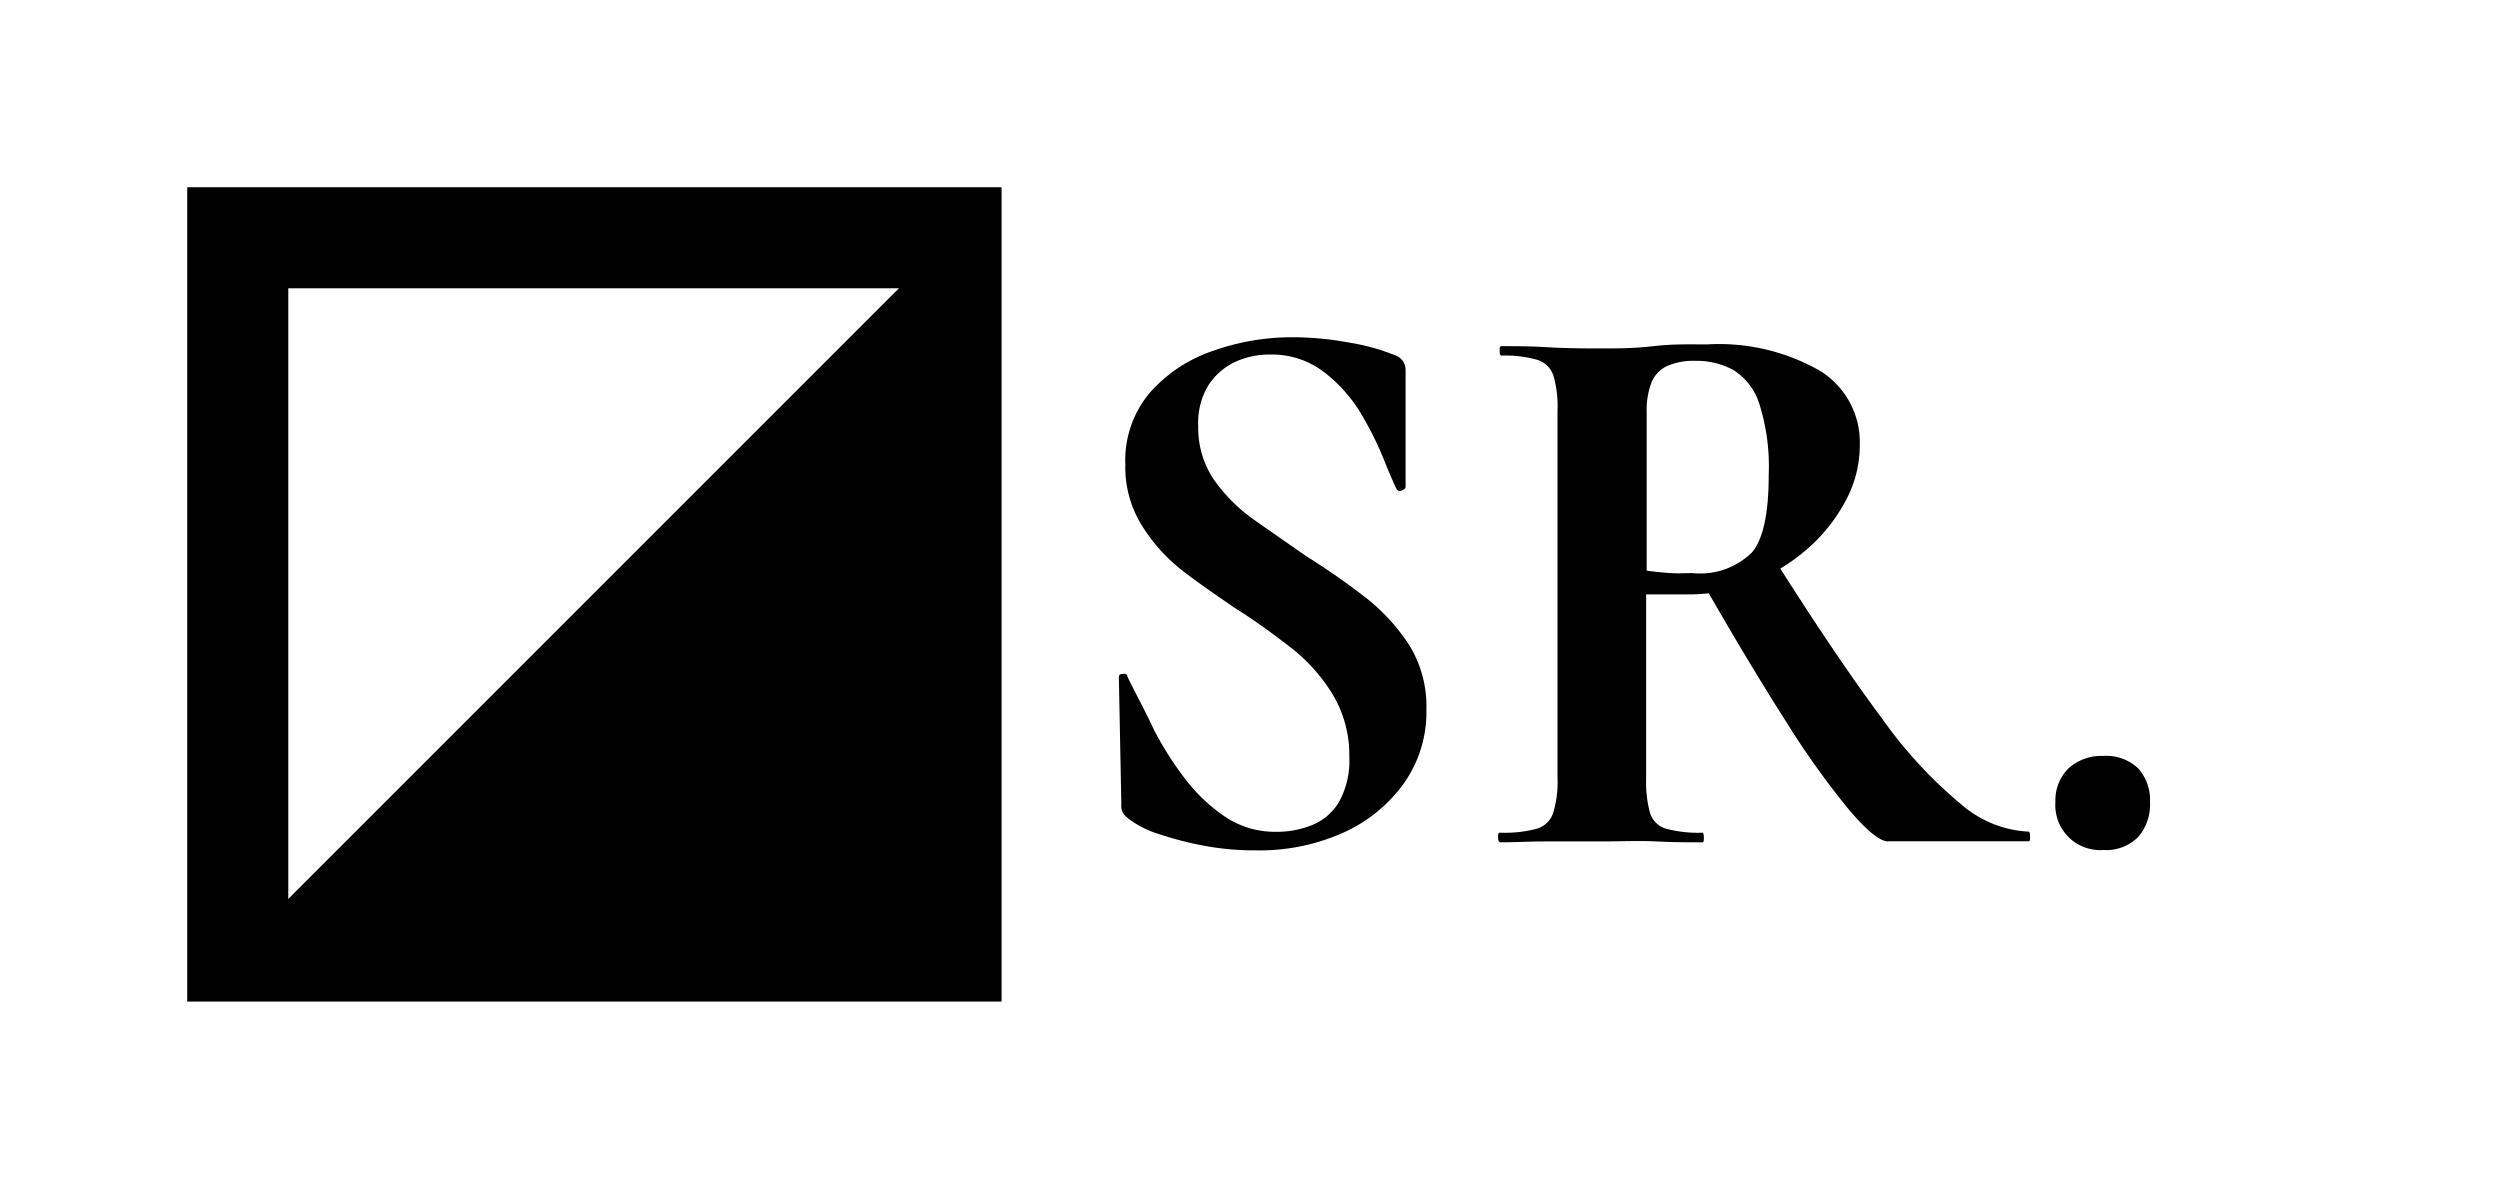
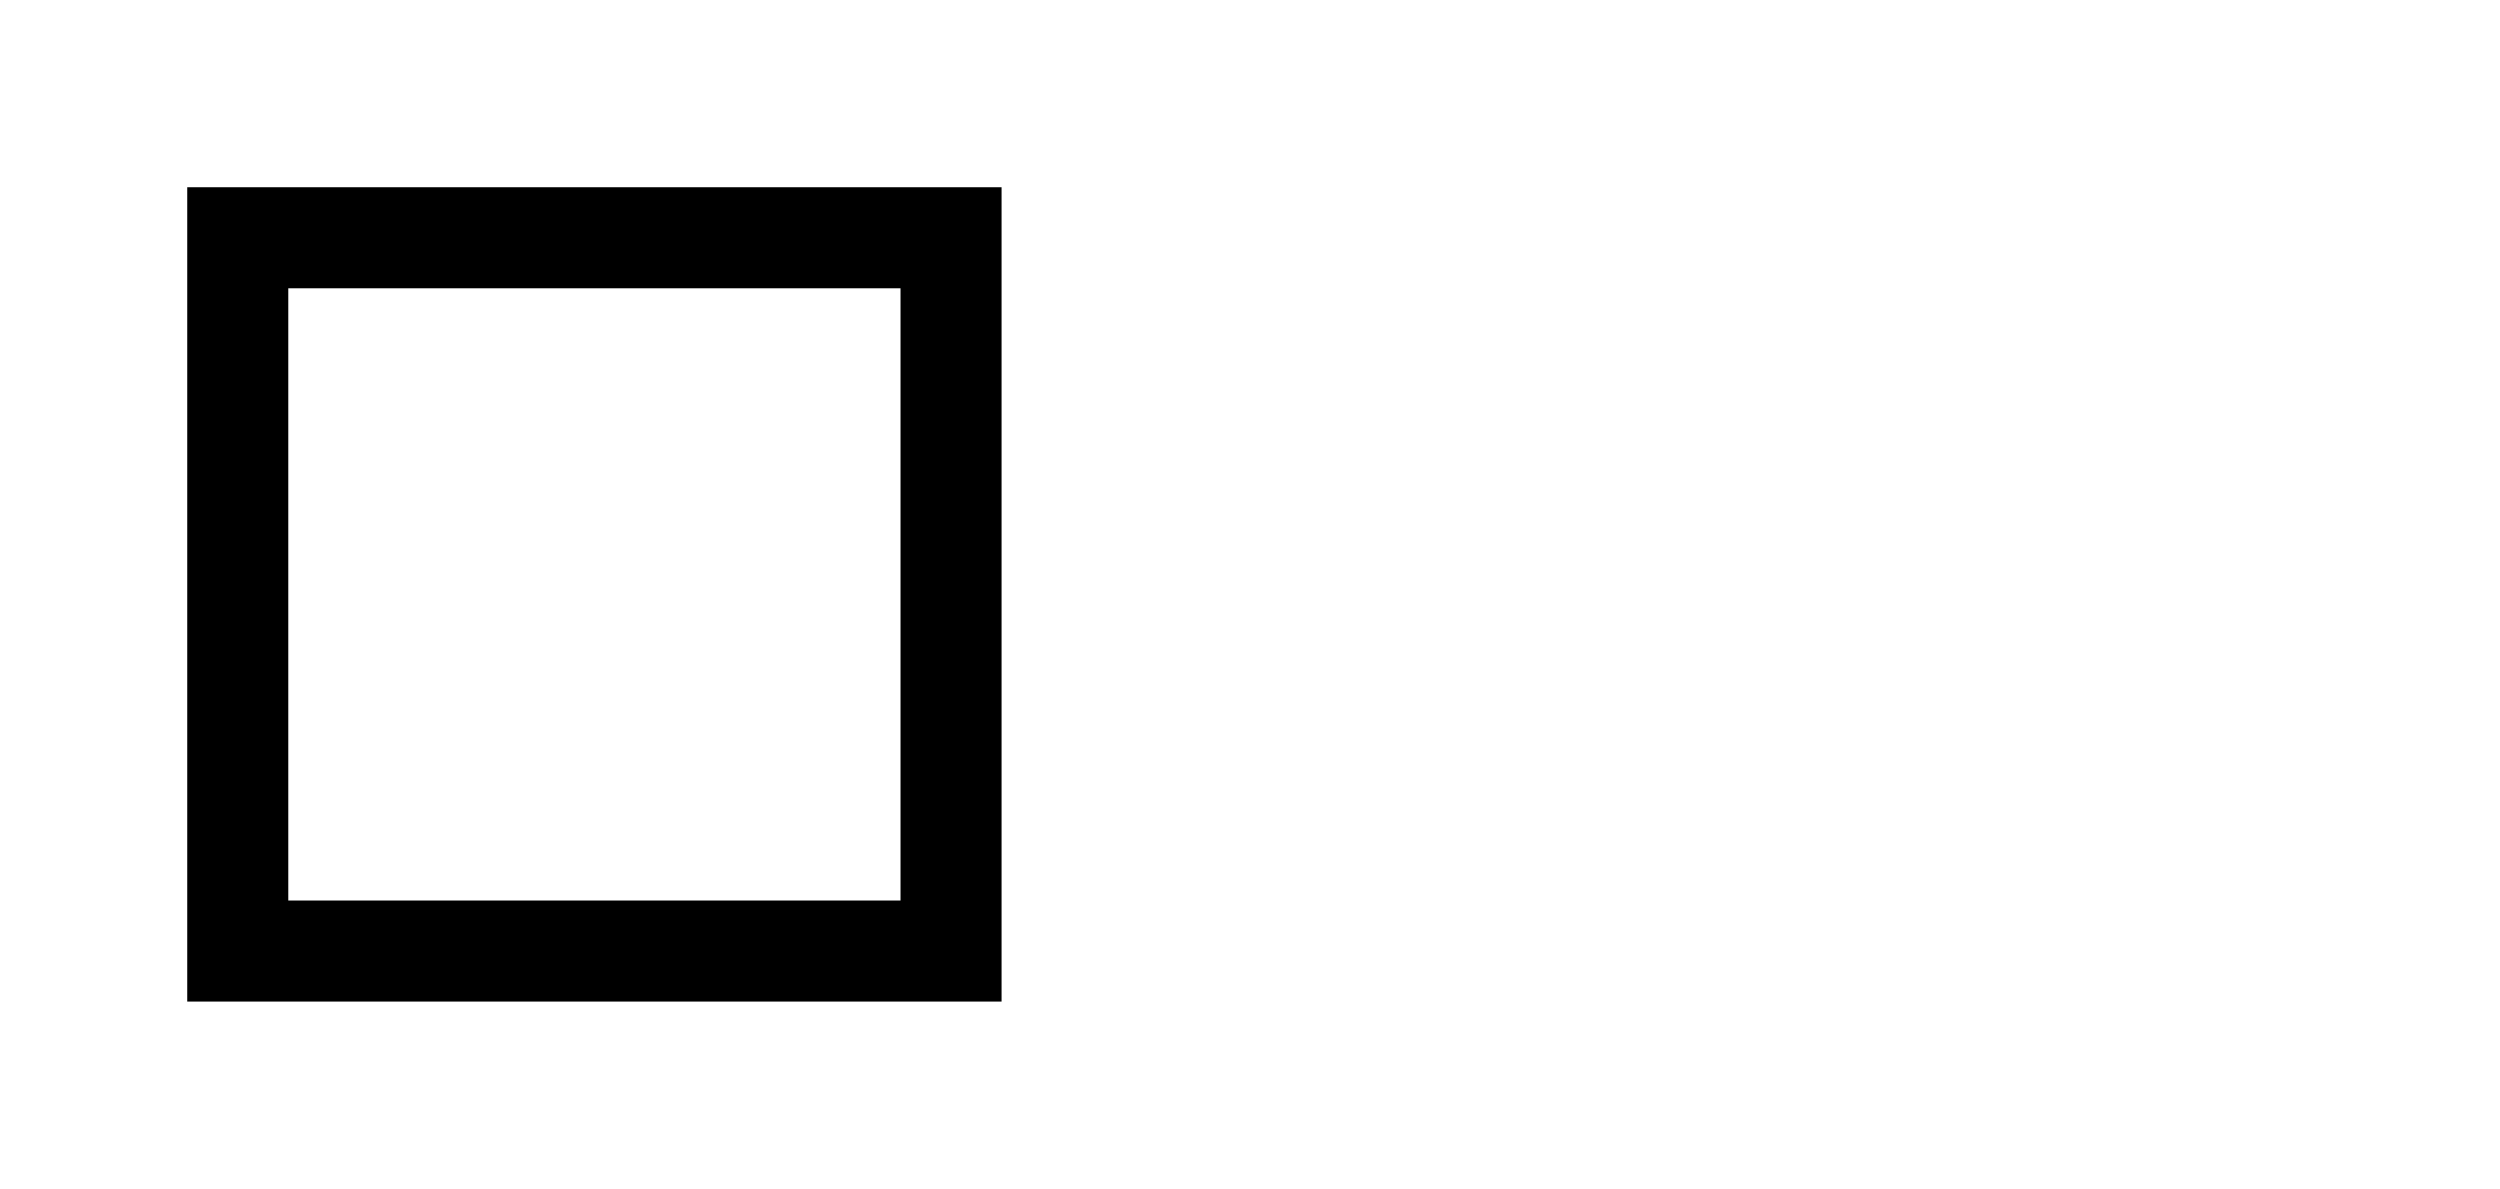
<svg xmlns="http://www.w3.org/2000/svg" id="name" viewBox="0 0 143 68">
  <defs>
    <style>.cls-1,.cls-2{fill:none;}.cls-2{stroke:#000;stroke-miterlimit:6.8;stroke-width:5.78px;}</style>
  </defs>
  <title>logosr</title>
  <rect class="cls-1" width="68" height="68" />
  <rect class="cls-2" x="13.6" y="13.6" width="40.8" height="40.8" />
  <rect class="cls-1" x="84" y="19.33" width="59" height="29.34" />
-   <polygon points="55.76 12.15 14.96 52.95 55.76 52.95 55.76 12.15" />
-   <path d="M68.54,24.4h0a5.25,5.25,0,0,0,.87,3,9.49,9.49,0,0,0,2.32,2.33c1,.7,2,1.4,3,2.09h0c1.15.72,2.24,1.48,3.28,2.28a11.26,11.26,0,0,1,2.58,2.77,6.66,6.66,0,0,1,1,3.73h0a7.05,7.05,0,0,1-1.29,4.21,8.6,8.6,0,0,1-3.49,2.83,11.72,11.72,0,0,1-5,1h0A15.72,15.72,0,0,1,69,48.4a19.21,19.21,0,0,1-2.67-.68,5.58,5.58,0,0,1-1.74-.86h0a1.83,1.83,0,0,1-.32-.3.88.88,0,0,1-.13-.57h0L64,38.8c0-.15,0-.23.2-.25s.27,0,.29.16h0c.45.93,1,1.92,1.5,3a18.58,18.58,0,0,0,1.83,2.88,9.65,9.65,0,0,0,2.29,2.15,5.14,5.14,0,0,0,2.9.84h0a5.37,5.37,0,0,0,2-.37,3.2,3.2,0,0,0,1.56-1.3,4.85,4.85,0,0,0,.61-2.63h0a6.73,6.73,0,0,0-1-3.64,10,10,0,0,0-2.45-2.68c-1-.77-2-1.5-3.12-2.2h0c-1-.69-2.06-1.41-3-2.14A9.88,9.88,0,0,1,65.28,30a6.28,6.28,0,0,1-.91-3.42h0a6,6,0,0,1,1.42-4.14,8.41,8.41,0,0,1,3.62-2.38,13.56,13.56,0,0,1,4.47-.77h0a18.06,18.06,0,0,1,3.26.3,12.26,12.26,0,0,1,2.58.7h0a1,1,0,0,1,.56.41,1,1,0,0,1,.12.49h0v6.65c0,.1-.07.16-.21.21A.22.22,0,0,1,79.9,28h0c-.18-.36-.44-.95-.77-1.78a18.72,18.72,0,0,0-1.31-2.61,8.44,8.44,0,0,0-2.09-2.33,4.89,4.89,0,0,0-3.08-1h0a4.68,4.68,0,0,0-2.06.45,3.69,3.69,0,0,0-1.49,1.34A4.14,4.14,0,0,0,68.54,24.4ZM108,48.13h0c-.46,0-1.19-.59-2.2-1.77a47.32,47.32,0,0,1-3.64-5.09q-2.13-3.33-4.8-8h0L101.5,32q3.61,5.7,6.17,9.12a25.43,25.43,0,0,0,4.56,4.93,6.35,6.35,0,0,0,3.8,1.52h0q.09,0,.09.27c0,.19,0,.28-.09.28H108ZM97.65,19.7h0a11.61,11.61,0,0,1,6.45,1.51,4.8,4.8,0,0,1,2.28,4.23h0a6.68,6.68,0,0,1-.84,3.26,9.63,9.63,0,0,1-2.21,2.74,10.65,10.65,0,0,1-3.13,1.88,9.77,9.77,0,0,1-3.55.68H95.36c-.44,0-.84,0-1.2,0h0v10.5a6.77,6.77,0,0,0,.22,2,1.37,1.37,0,0,0,.91.9,7.11,7.11,0,0,0,2.09.23h0c.05,0,.08.09.08.27s0,.28-.08.28h0c-.79,0-1.67,0-2.63-.05s-2,0-3.17,0h0c-1.08,0-2.12,0-3.1,0s-1.86.05-2.65.05h0c-.09,0-.14-.09-.14-.28s0-.27.14-.27h0a7.15,7.15,0,0,0,2.09-.23,1.4,1.4,0,0,0,.92-.9,6,6,0,0,0,.25-2h0v-21a6.4,6.4,0,0,0-.23-2,1.41,1.41,0,0,0-.9-.91,6.67,6.67,0,0,0-2.08-.25h0c-.07,0-.1-.09-.1-.27s0-.27.1-.27h0c.78,0,1.65,0,2.62.06s2,.07,3.08.07h0c.9,0,1.89,0,3-.13S96.65,19.7,97.65,19.7Zm3.52,7.47h0a11.85,11.85,0,0,0-.54-4.08,3.53,3.53,0,0,0-1.49-1.93A4.38,4.38,0,0,0,97,20.64h0a3.8,3.8,0,0,0-1.65.3,1.77,1.77,0,0,0-.89.95,4.5,4.5,0,0,0-.27,1.69h0v9.06c.42.06.88.11,1.36.14s.9,0,1.26,0h0a4.21,4.21,0,0,0,3.4-1.18Q101.17,30.47,101.17,27.17Zm19.16,21.45h0a2.57,2.57,0,0,1-2.76-2.75h0a2.56,2.56,0,0,1,.74-1.91,2.79,2.79,0,0,1,2-.72h0a2.63,2.63,0,0,1,2,.72,2.68,2.68,0,0,1,.67,1.91h0a2.85,2.85,0,0,1-.67,2A2.57,2.57,0,0,1,120.33,48.62Z" />
</svg>